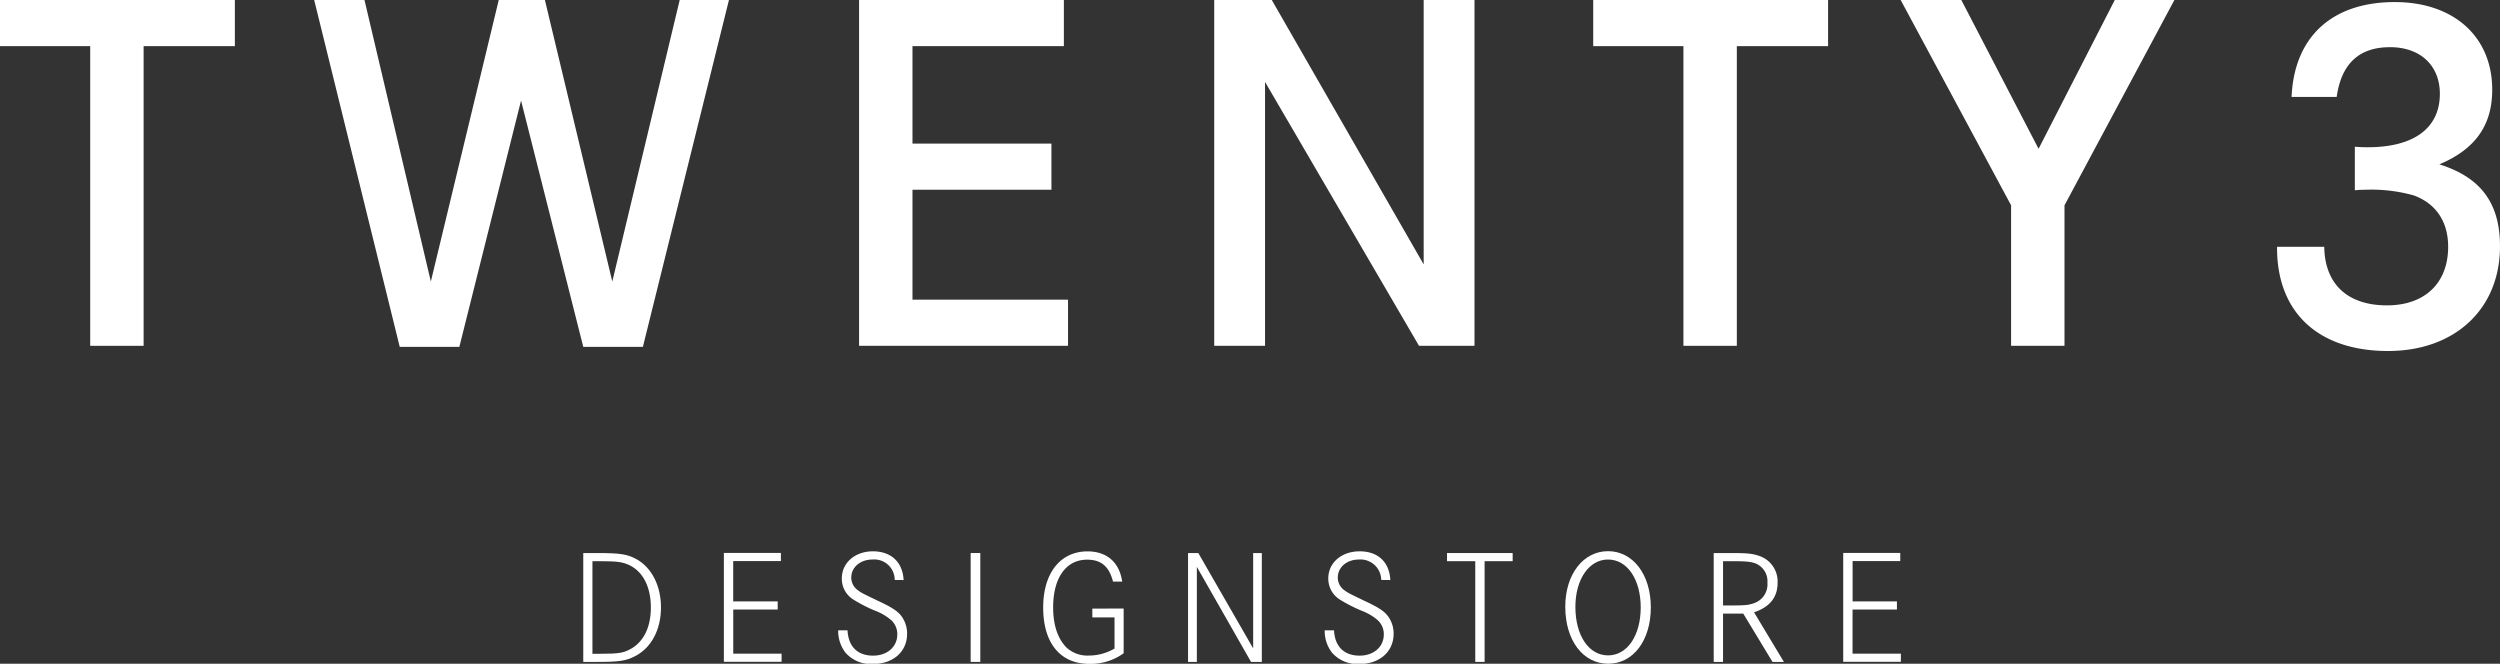
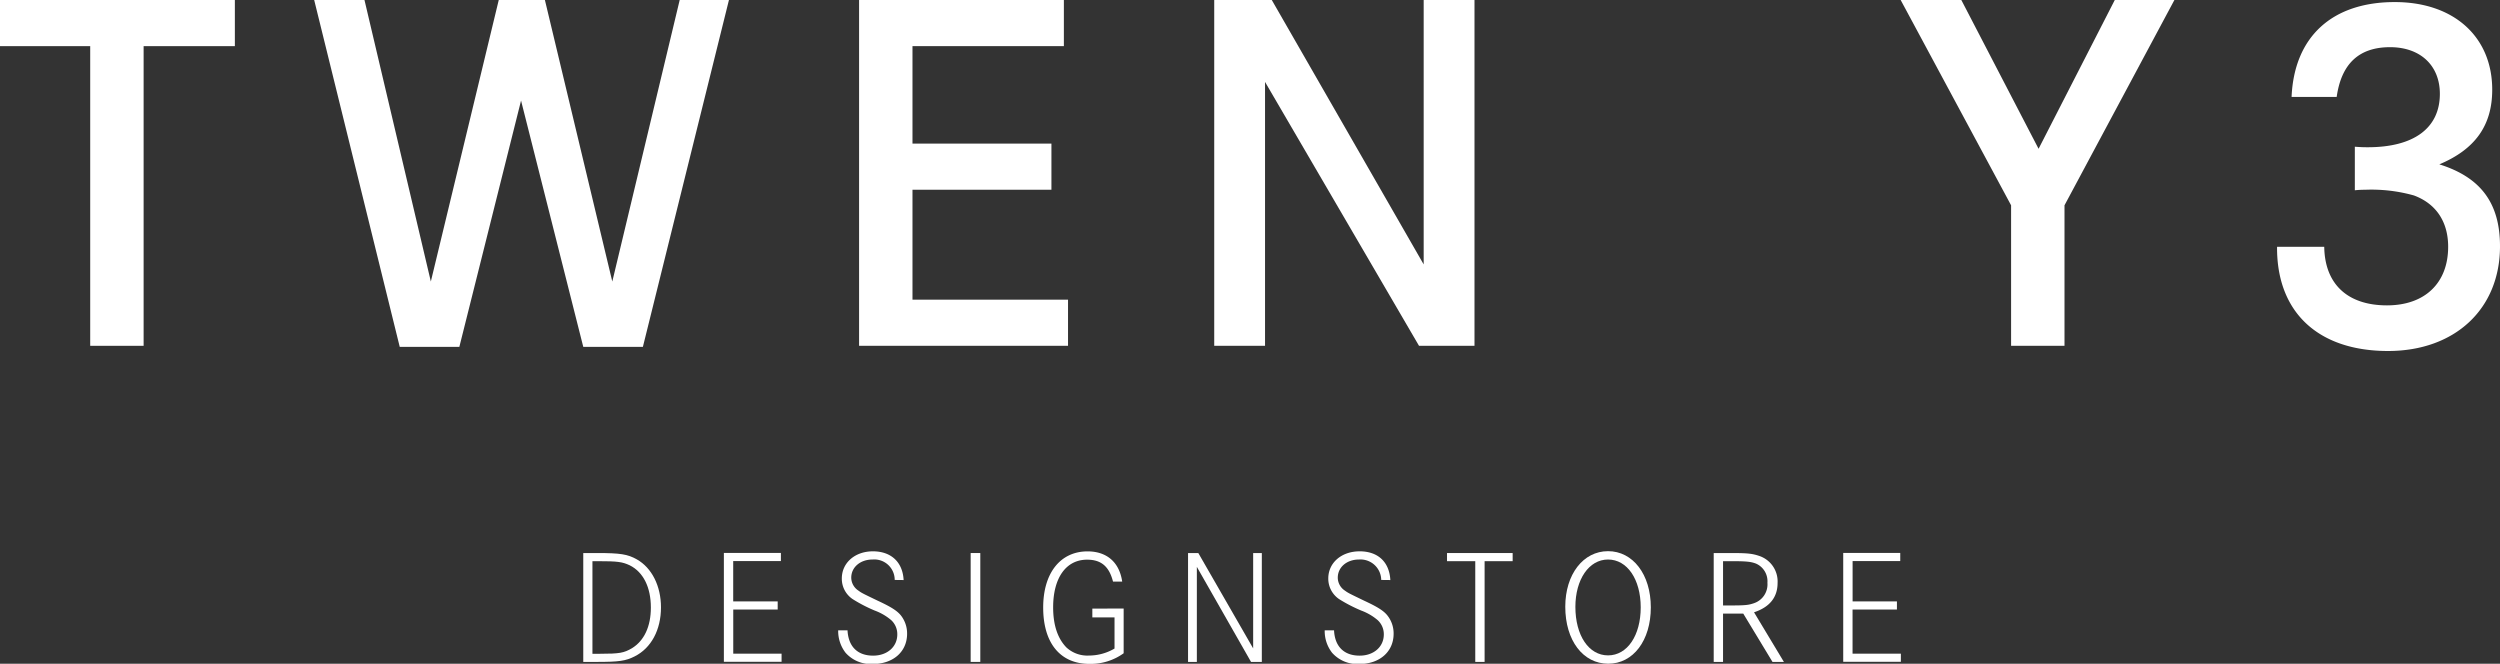
<svg xmlns="http://www.w3.org/2000/svg" viewBox="0 0 482.2 128.02">
  <rect x="0" y="0" width="482.2" height="128.02" fill="#333333" stroke="none" />
  <defs>
    <style>.cls-1{fill:#fff;}</style>
  </defs>
  <g id="Ebene_2" data-name="Ebene 2">
    <g id="Ebene_1-2" data-name="Ebene 1">
      <path class="cls-1" d="M45.3,0V8.9H27.7V66.7H17.4V8.9H0V0Z" />
      <path class="cls-1" d="M70.3,0,83.1,54.3,96.2,0h8.9l13,54.3L131.1,0h9.5L124,66.9H112.5l-12-47.5L88.6,66.9H77.1L60.6,0Z" />
      <path class="cls-1" d="M202.8,27.7v8.9H176V57.8h30v8.9H165.7V0h39.5V8.9H176V27.7Z" />
      <path class="cls-1" d="M245.3,0l29.3,51V0h9.8V66.7H273.7L244,15.8V66.7h-9.8V0Z" />
-       <path class="cls-1" d="M352.6,0V8.9H335V66.7H324.7V8.9H307.3V0Z" />
      <path class="cls-1" d="M378.3,0l14.9,28.7L407.9,0h11.5L398.2,39.6V66.7H387.9V39.6L366.6,0Z" />
      <path class="cls-1" d="M442,18.7C442.5,7.1,449.8.4,461.9.4c11.4,0,18.8,6.7,18.8,16.9,0,6.9-3.3,11.5-10.2,14.4,8,2.5,11.7,7.5,11.7,15.8,0,12.1-8.7,20.2-21.6,20.2-13.5,0-21.5-7.5-21.4-20.1h9.1c.1,7.2,4.5,11.3,12.1,11.3,7.3,0,11.8-4.3,11.8-11.3,0-4.8-2.3-8.3-6.6-9.9a30.26,30.26,0,0,0-9.4-1.1,18.15,18.15,0,0,0-2,.1V28.3c1.3.1,1.9.1,2.5.1,8.9,0,13.9-3.7,13.9-10.3,0-5.5-3.8-9-9.6-9-6,0-9.4,3.2-10.3,9.6Z" />
      <path class="cls-1" d="M115.18,106.67c4.47,0,5.86.22,7.65,1.22,2.9,1.64,4.66,5.14,4.66,9.26,0,4.35-1.89,7.85-5.07,9.45-1.73.88-3,1.07-7.37,1.07H112.5v-21Zm.53,19.43c3.78,0,4.63-.16,6.18-1.07,2.36-1.45,3.65-4.19,3.65-7.85,0-3.93-1.48-6.86-4.09-8.15-1.42-.66-2.33-.79-6.18-.79h-1V126.1Z" />
      <path class="cls-1" d="M150,116v1.57h-8.57v8.51h9.32v1.57H139.62v-21h11v1.57h-9.2V116Z" />
      <path class="cls-1" d="M172.57,111.86a3.94,3.94,0,0,0-4.28-3.94c-2.36,0-4.1,1.49-4.1,3.5a3,3,0,0,0,1.33,2.46c.69.5.69.5,3.81,2,2.52,1.17,3.71,1.92,4.44,2.83a5.61,5.61,0,0,1,1.19,3.53c0,3.47-2.7,5.83-6.61,5.83a6.51,6.51,0,0,1-5.26-2.17,6.85,6.85,0,0,1-1.42-4.32h1.8c.16,3.12,1.92,4.88,4.94,4.88,2.71,0,4.66-1.7,4.66-4.09a3.67,3.67,0,0,0-1.19-2.77,10.44,10.44,0,0,0-3.15-1.83,28.88,28.88,0,0,1-4.25-2.2,4.72,4.72,0,0,1-2.11-4c0-3,2.52-5.23,6-5.23s5.74,2.05,5.92,5.54Z" />
      <path class="cls-1" d="M187.22,127.67v-21h1.86v21Z" />
      <path class="cls-1" d="M216.73,117.37V126a10.88,10.88,0,0,1-6.61,2.05c-5.61,0-8.91-4-8.91-10.87,0-6.64,3.3-10.83,8.56-10.83,3.72,0,6.14,2.11,6.68,5.83h-1.77c-.75-2.93-2.29-4.23-5-4.23-4.06,0-6.55,3.5-6.55,9.2,0,3.43.88,6,2.55,7.72a5.93,5.93,0,0,0,4.38,1.57,9.69,9.69,0,0,0,4.91-1.35v-6h-4.28v-1.7Z" />
      <path class="cls-1" d="M231.13,106.67l10.58,18.39V106.67h1.67v21H241.3l-10.45-18.33v18.33h-1.7v-21Z" />
      <path class="cls-1" d="M266.41,111.86a4,4,0,0,0-4.29-3.94c-2.36,0-4.09,1.49-4.09,3.5a3,3,0,0,0,1.32,2.46c.7.5.7.5,3.81,2,2.52,1.17,3.72,1.92,4.44,2.83a5.56,5.56,0,0,1,1.2,3.53c0,3.47-2.71,5.83-6.61,5.83a6.51,6.51,0,0,1-5.26-2.17,6.79,6.79,0,0,1-1.42-4.32h1.8c.15,3.12,1.92,4.88,4.94,4.88,2.71,0,4.66-1.7,4.66-4.09a3.68,3.68,0,0,0-1.2-2.77,10.48,10.48,0,0,0-3.14-1.83,29.21,29.21,0,0,1-4.26-2.2,4.75,4.75,0,0,1-2.11-4c0-3,2.52-5.23,6.05-5.23s5.73,2.05,5.92,5.54Z" />
      <path class="cls-1" d="M291.76,106.67v1.57h-5.41v19.43h-1.8V108.24H279.1v-1.57Z" />
      <path class="cls-1" d="M318.41,117.15c0,6.4-3.4,10.87-8.22,10.87s-8.28-4.44-8.28-11c0-6.24,3.46-10.71,8.25-10.71S318.41,110.79,318.41,117.15Zm-14.55-.09c0,5.51,2.58,9.35,6.3,9.35s6.3-3.84,6.3-9.26-2.61-9.23-6.3-9.23S303.86,111.77,303.86,117.06Z" />
      <path class="cls-1" d="M333.75,106.67c3.25,0,4.19.09,5.58.56a5.19,5.19,0,0,1,3.53,5.2q0,4.16-4.54,5.67l5.76,9.57h-2.2l-5.64-9.32h-3.9v9.32h-1.8v-21Zm.07,10.11c2.77,0,3.46-.07,4.53-.45a3.83,3.83,0,0,0,2.55-3.93,3.71,3.71,0,0,0-2.2-3.69c-1-.38-1.86-.47-4.85-.47h-1.51v8.54Z" />
      <path class="cls-1" d="M365.88,116v1.57h-8.56v8.51h9.32v1.57H355.52v-21h11v1.57h-9.19V116Z" />
    </g>
  </g>
</svg>